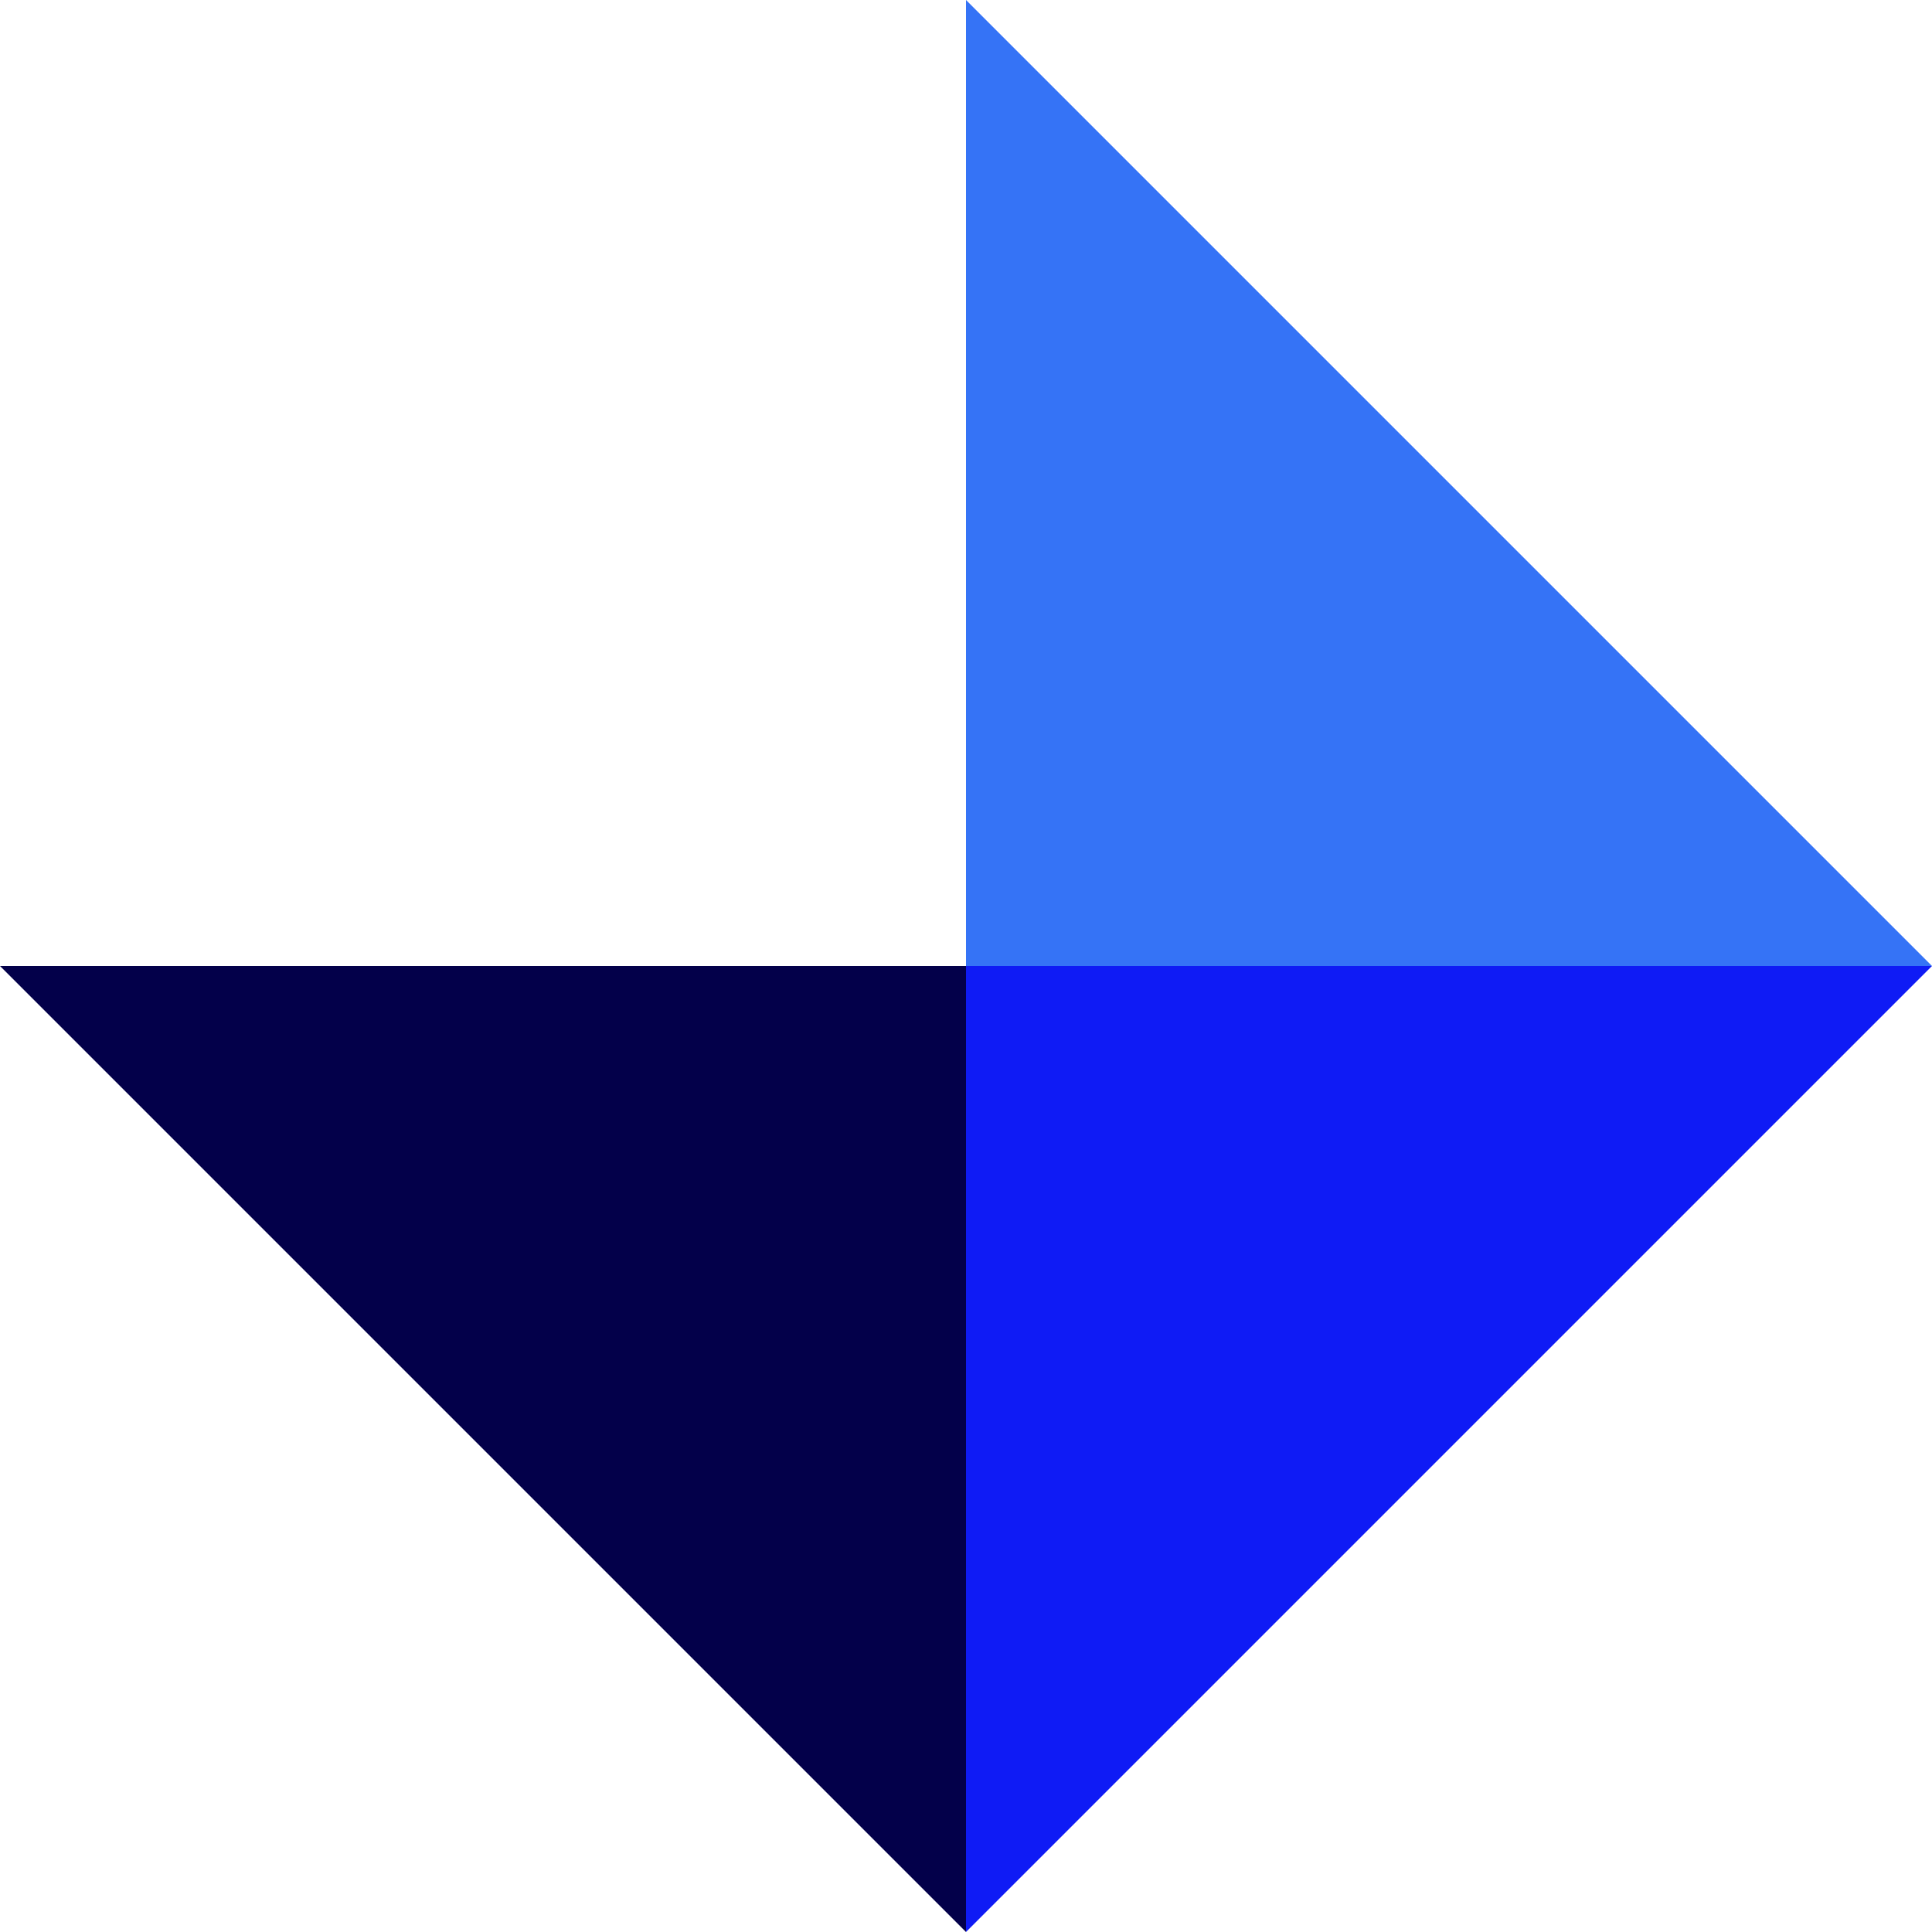
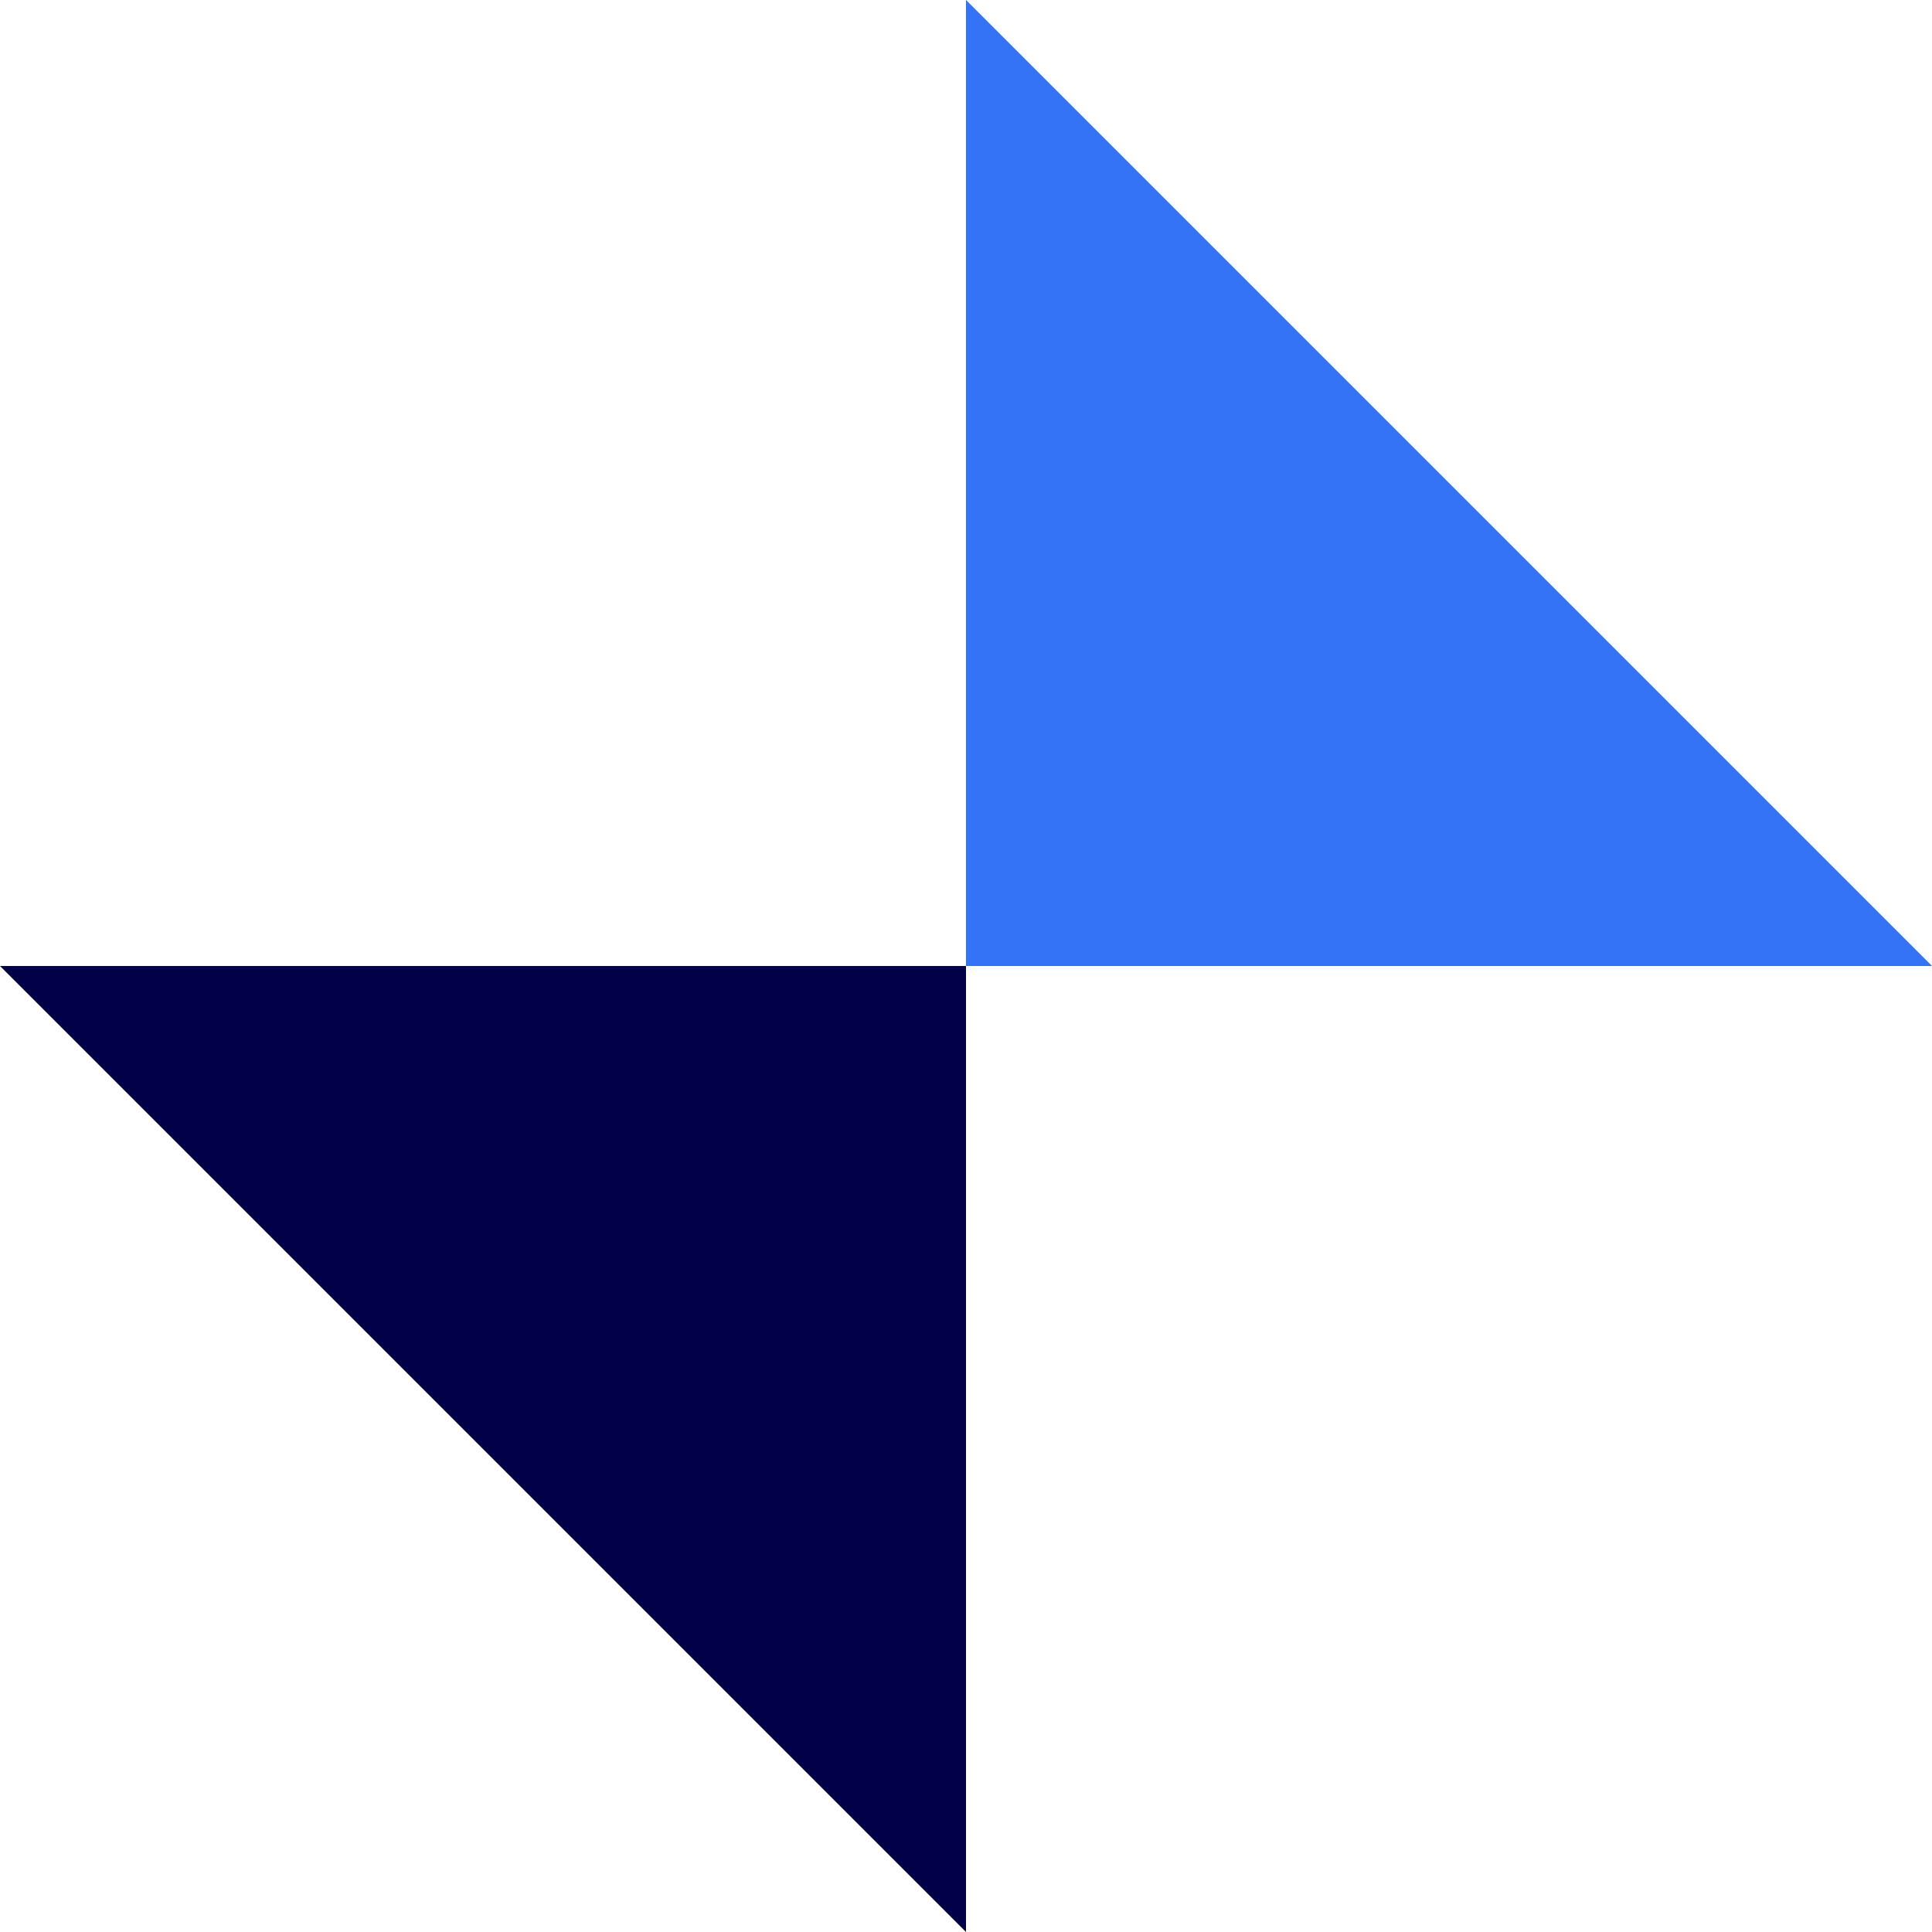
<svg xmlns="http://www.w3.org/2000/svg" version="1.1" id="Layer_1" x="0px" y="0px" viewBox="0 0 141.6 141.6" style="enable-background:new 0 0 141.6 141.6;" xml:space="preserve">
  <style type="text/css">
  .st0{fill:#03004A;}
	.st1{fill:#3573F6;}
	.st2{fill:#0F1BF5;}
 </style>
  <g>
    <path class="st0" d="M0,70.8l70.8,70.8V70.8H0">
  </path>
    <path class="st1" d="M70.8,0v70.8h70.8L70.8,0">
  </path>
-     <path class="st2" d="M70.8,70.8v70.8l70.8-70.8H70.8">
-   </path>
  </g>
</svg>